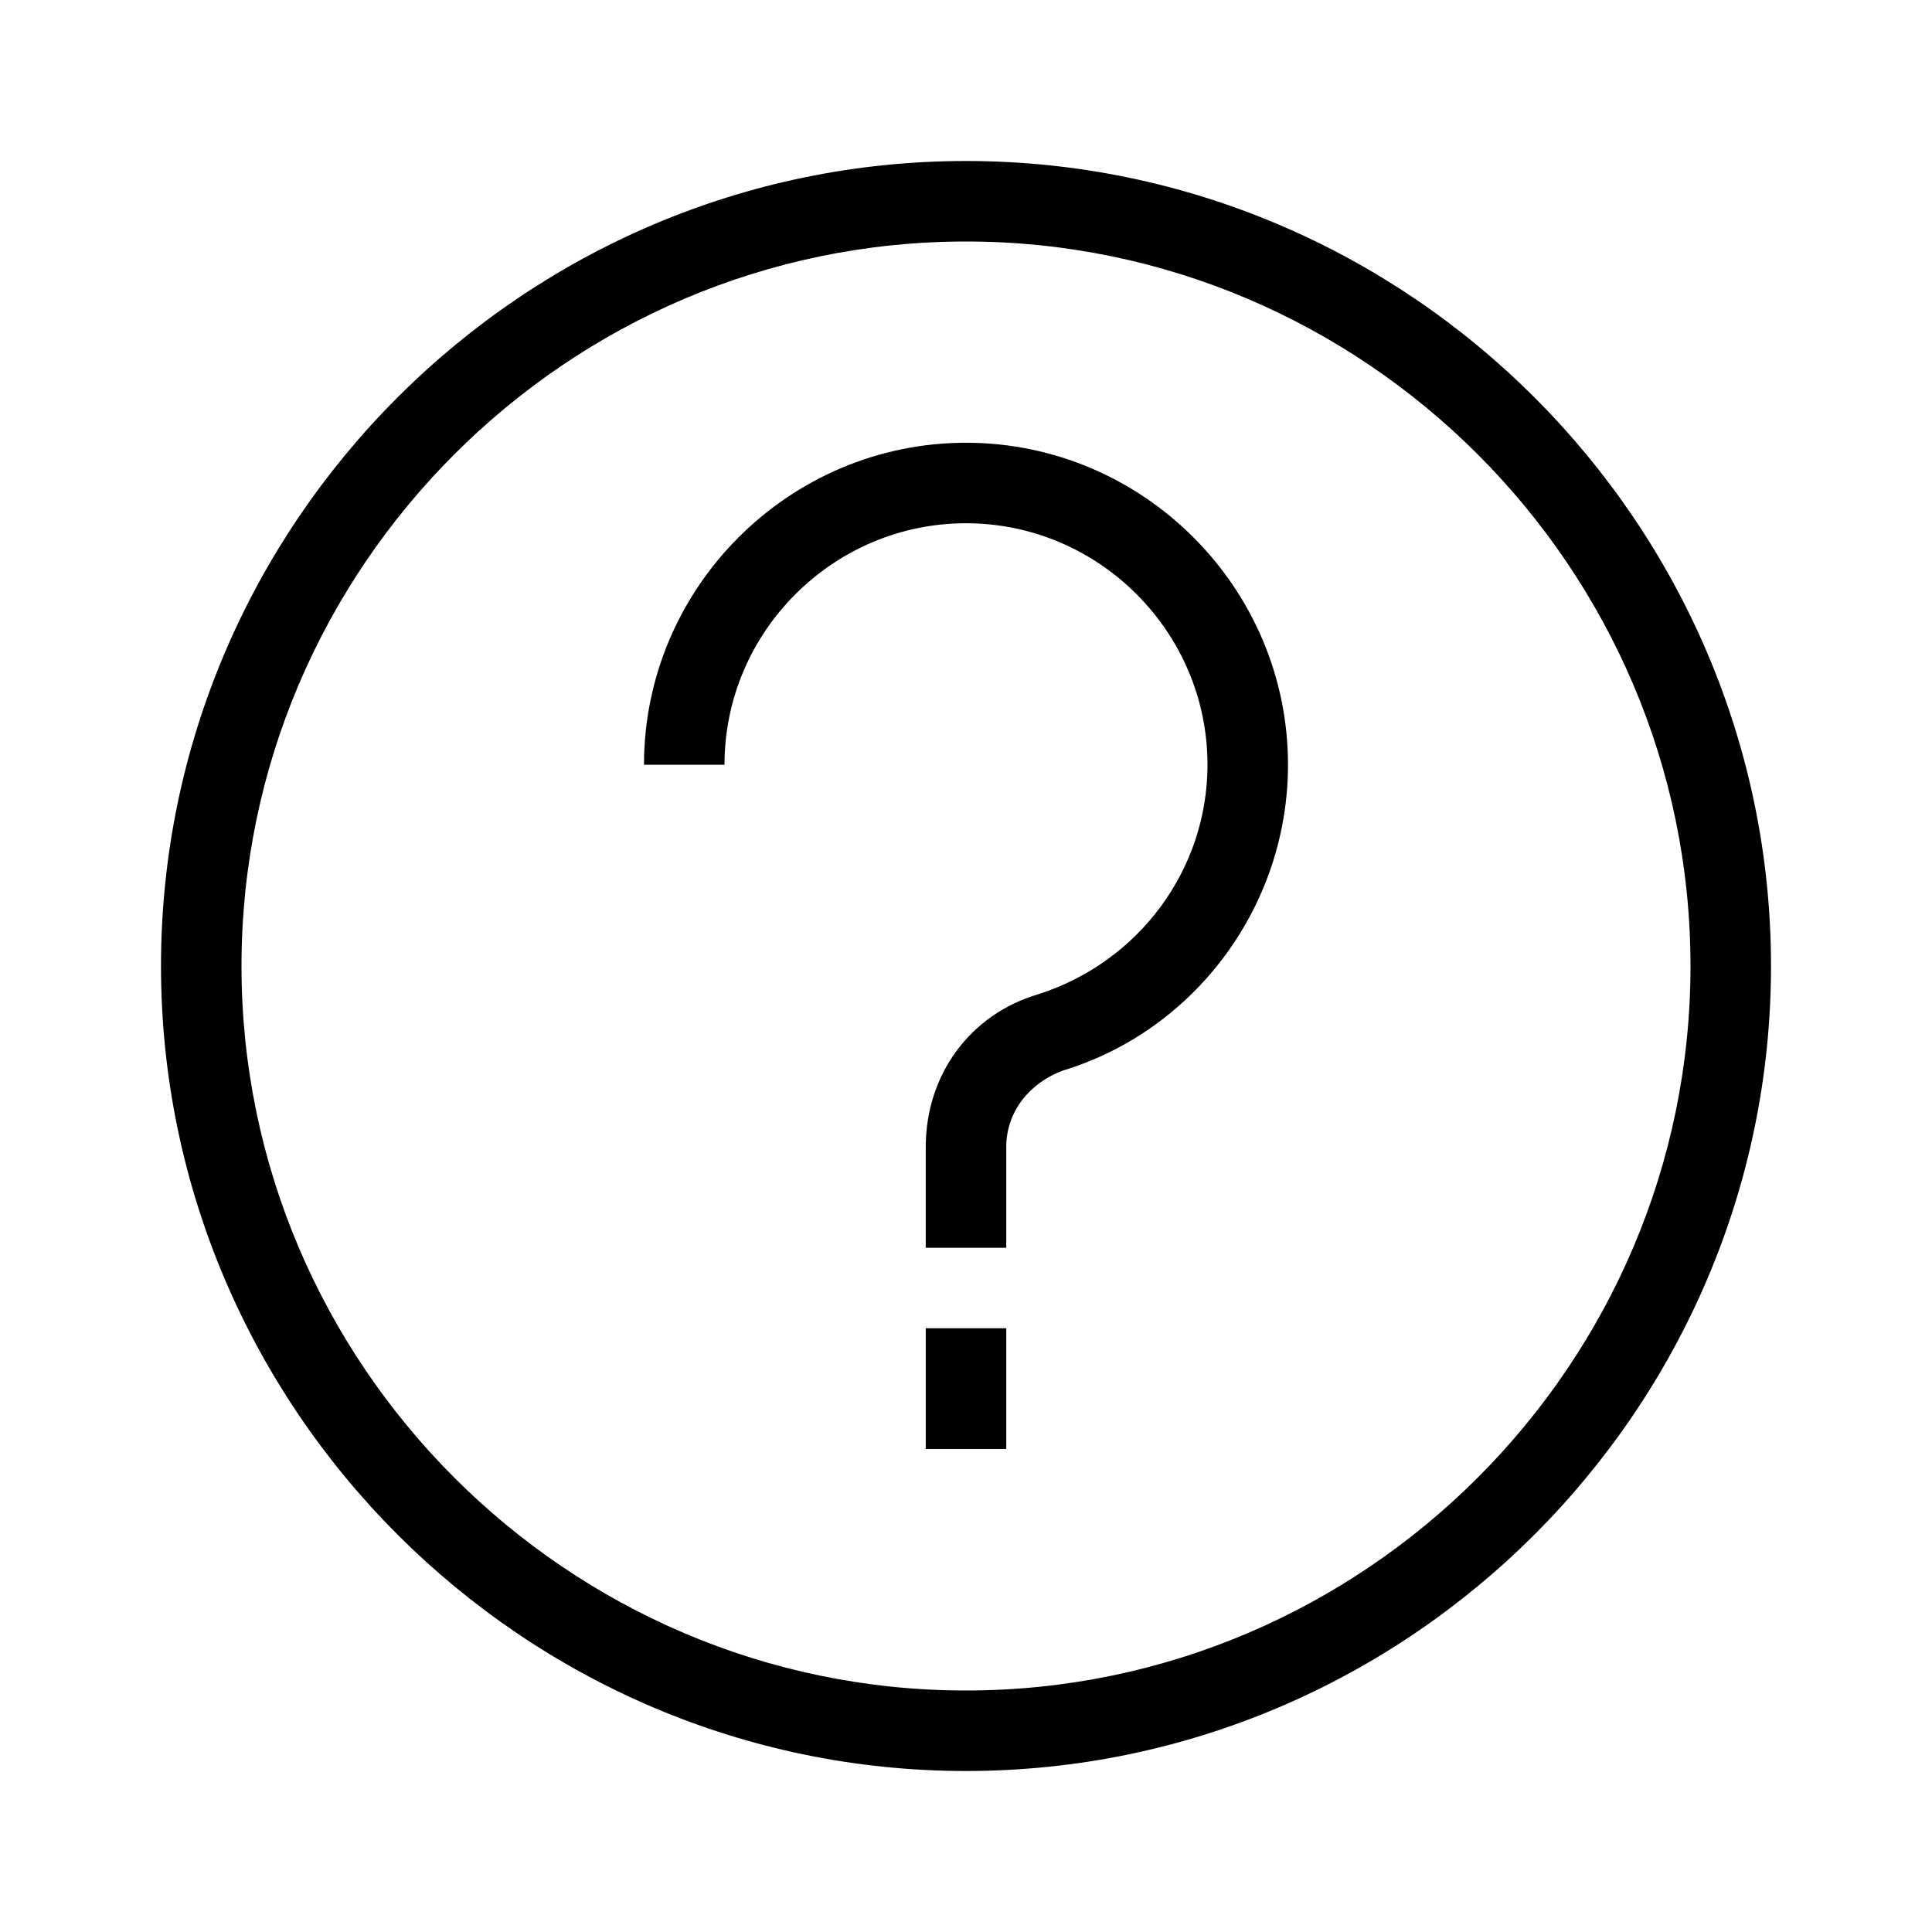
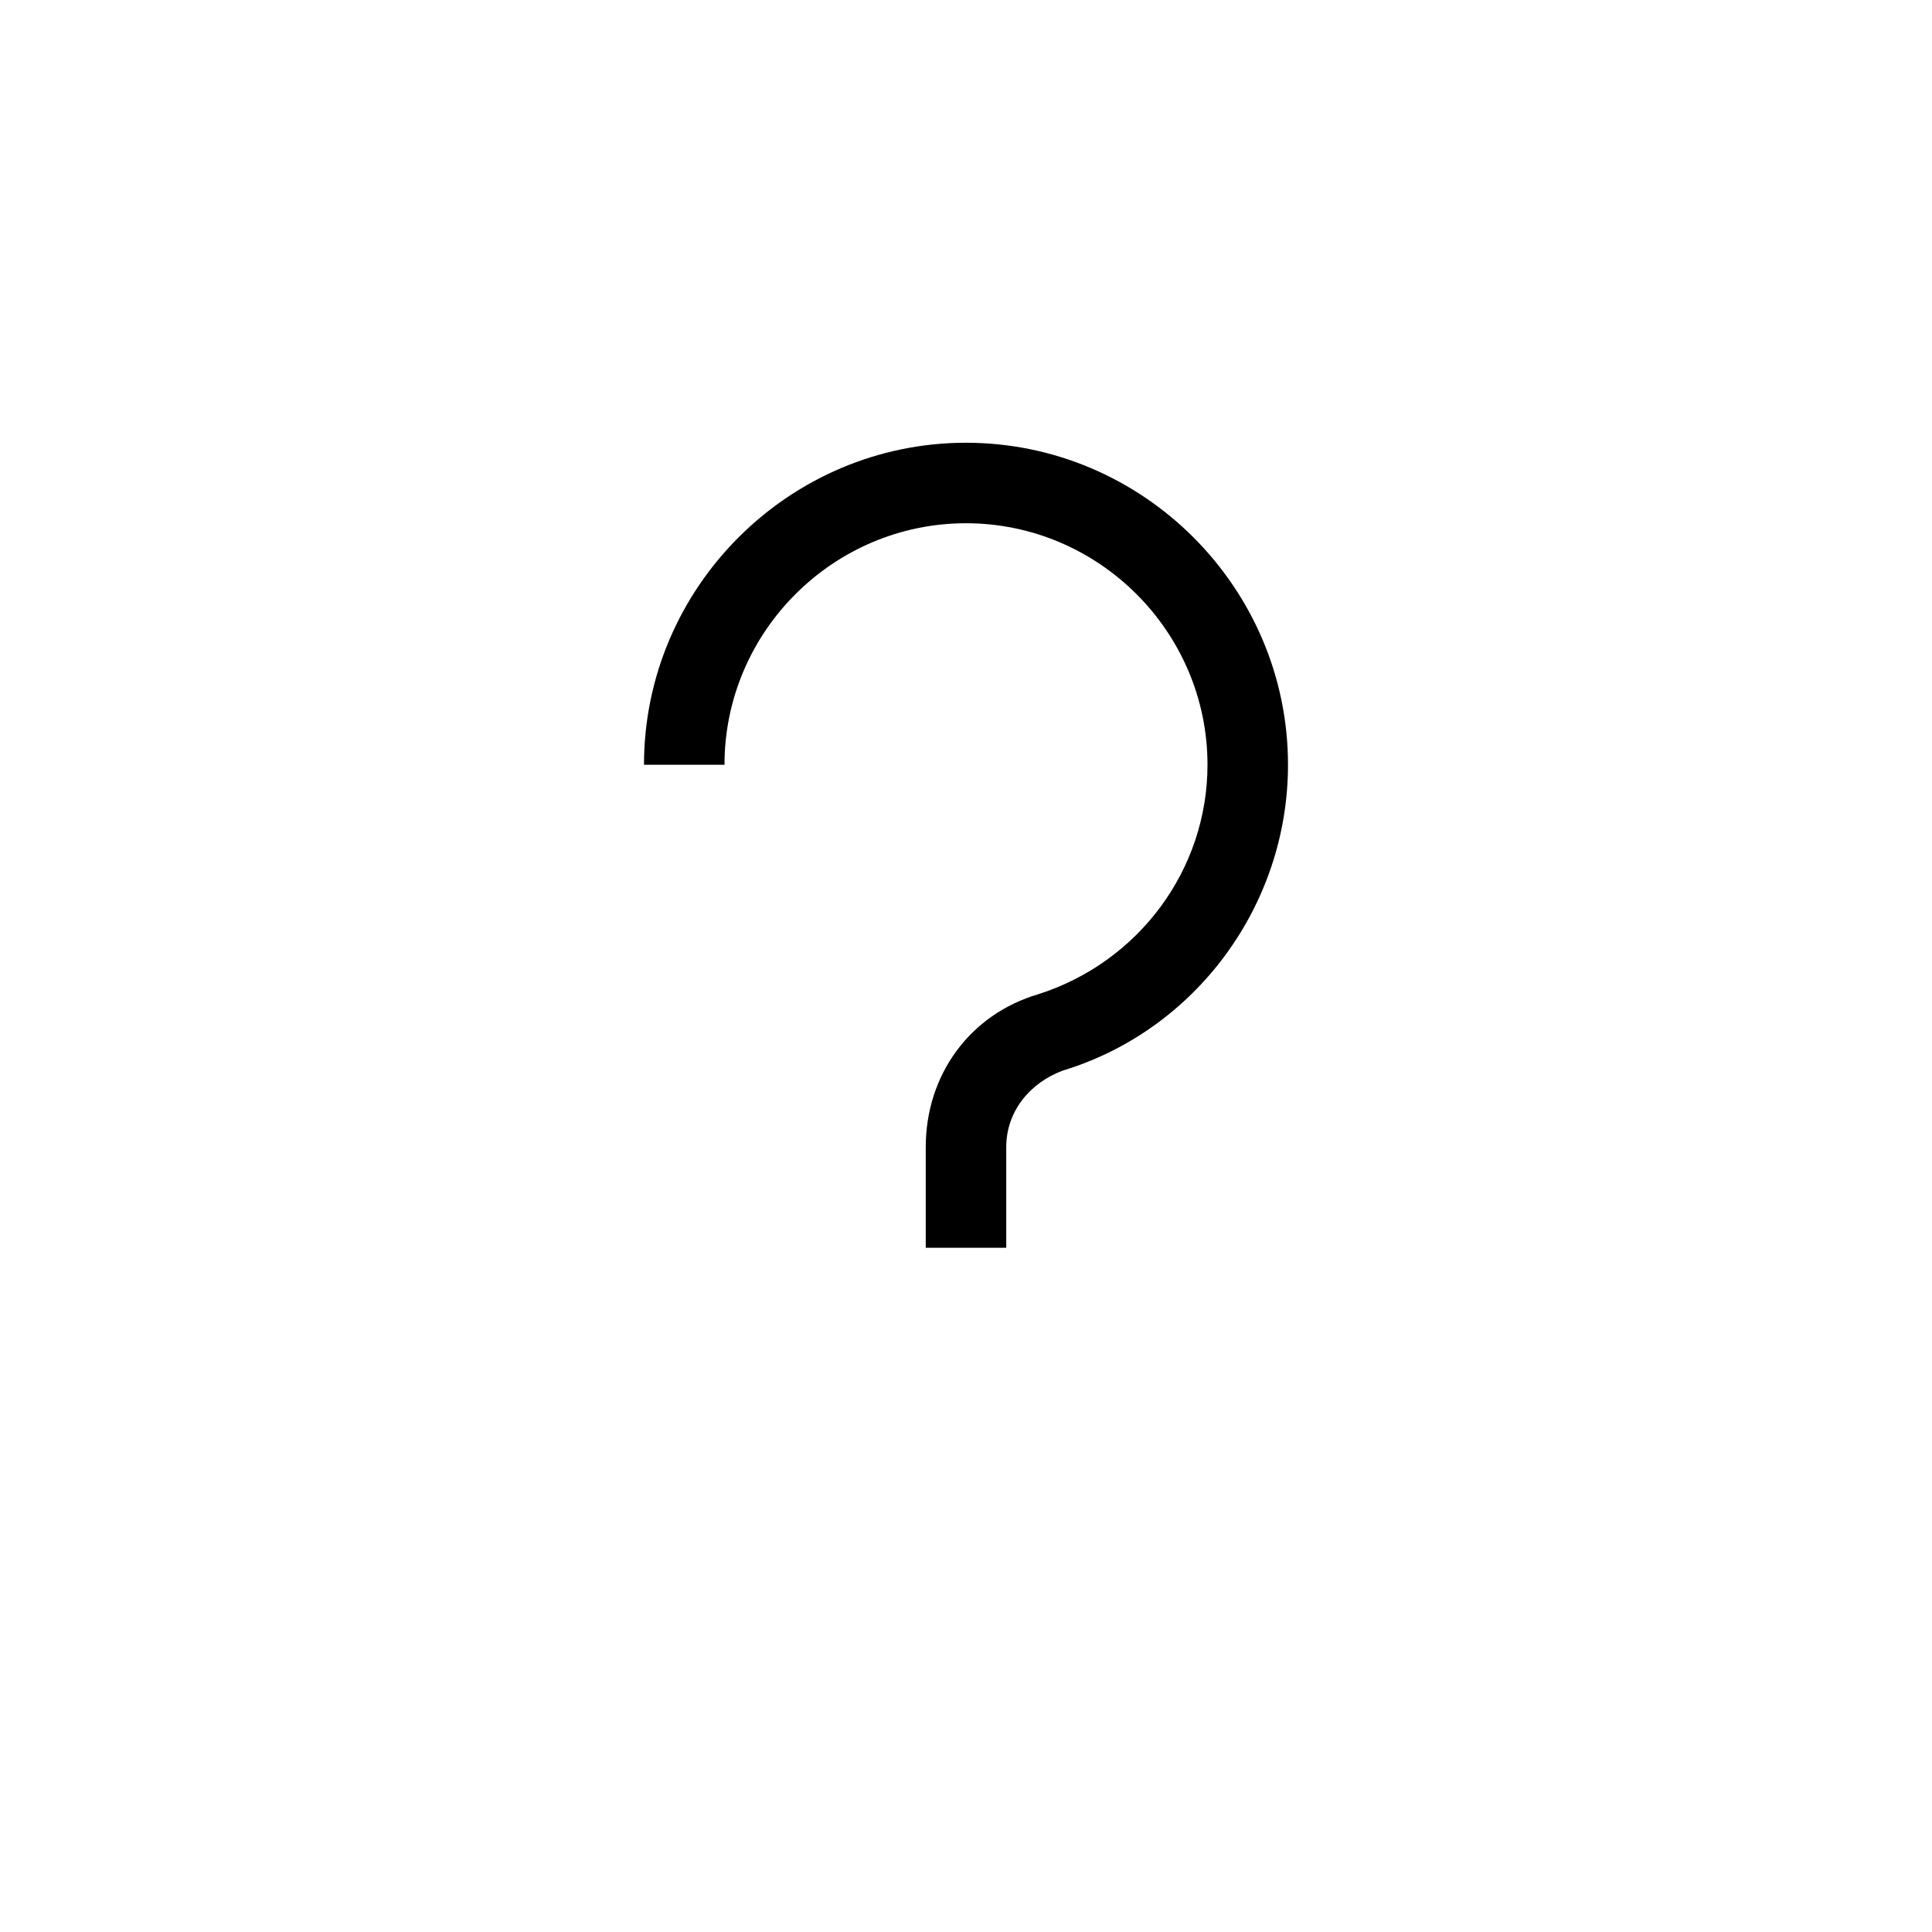
<svg xmlns="http://www.w3.org/2000/svg" version="1.1" id="Layer_2_00000005952335768289047630000009285592954364301445_" x="0px" y="0px" viewBox="0 0 48 48" style="enable-background:new 0 0 48 48;" xml:space="preserve">
-   <path d="M24,44C13,44,4,35,4,24S13,4,24,4s20,9,20,20S35,44,24,44z M24,6C14.1,6,6,14.1,6,24s8.1,18,18,18s18-8.1,18-18S33.9,6,24,6  z" />
  <g>
    <path d="M25,31h-2v-2.5c0-1.8,1.1-3.3,2.8-3.8c2.5-0.8,4.2-3.1,4.2-5.7c0-3.3-2.7-6-6-6s-6,2.7-6,6h-2c0-4.4,3.6-8,8-8s8,3.6,8,8   c0,3.5-2.3,6.6-5.6,7.6c-0.8,0.3-1.4,1-1.4,1.9C25,28.5,25,31,25,31z" />
-     <rect x="23" y="33" width="2" height="3" />
  </g>
</svg>